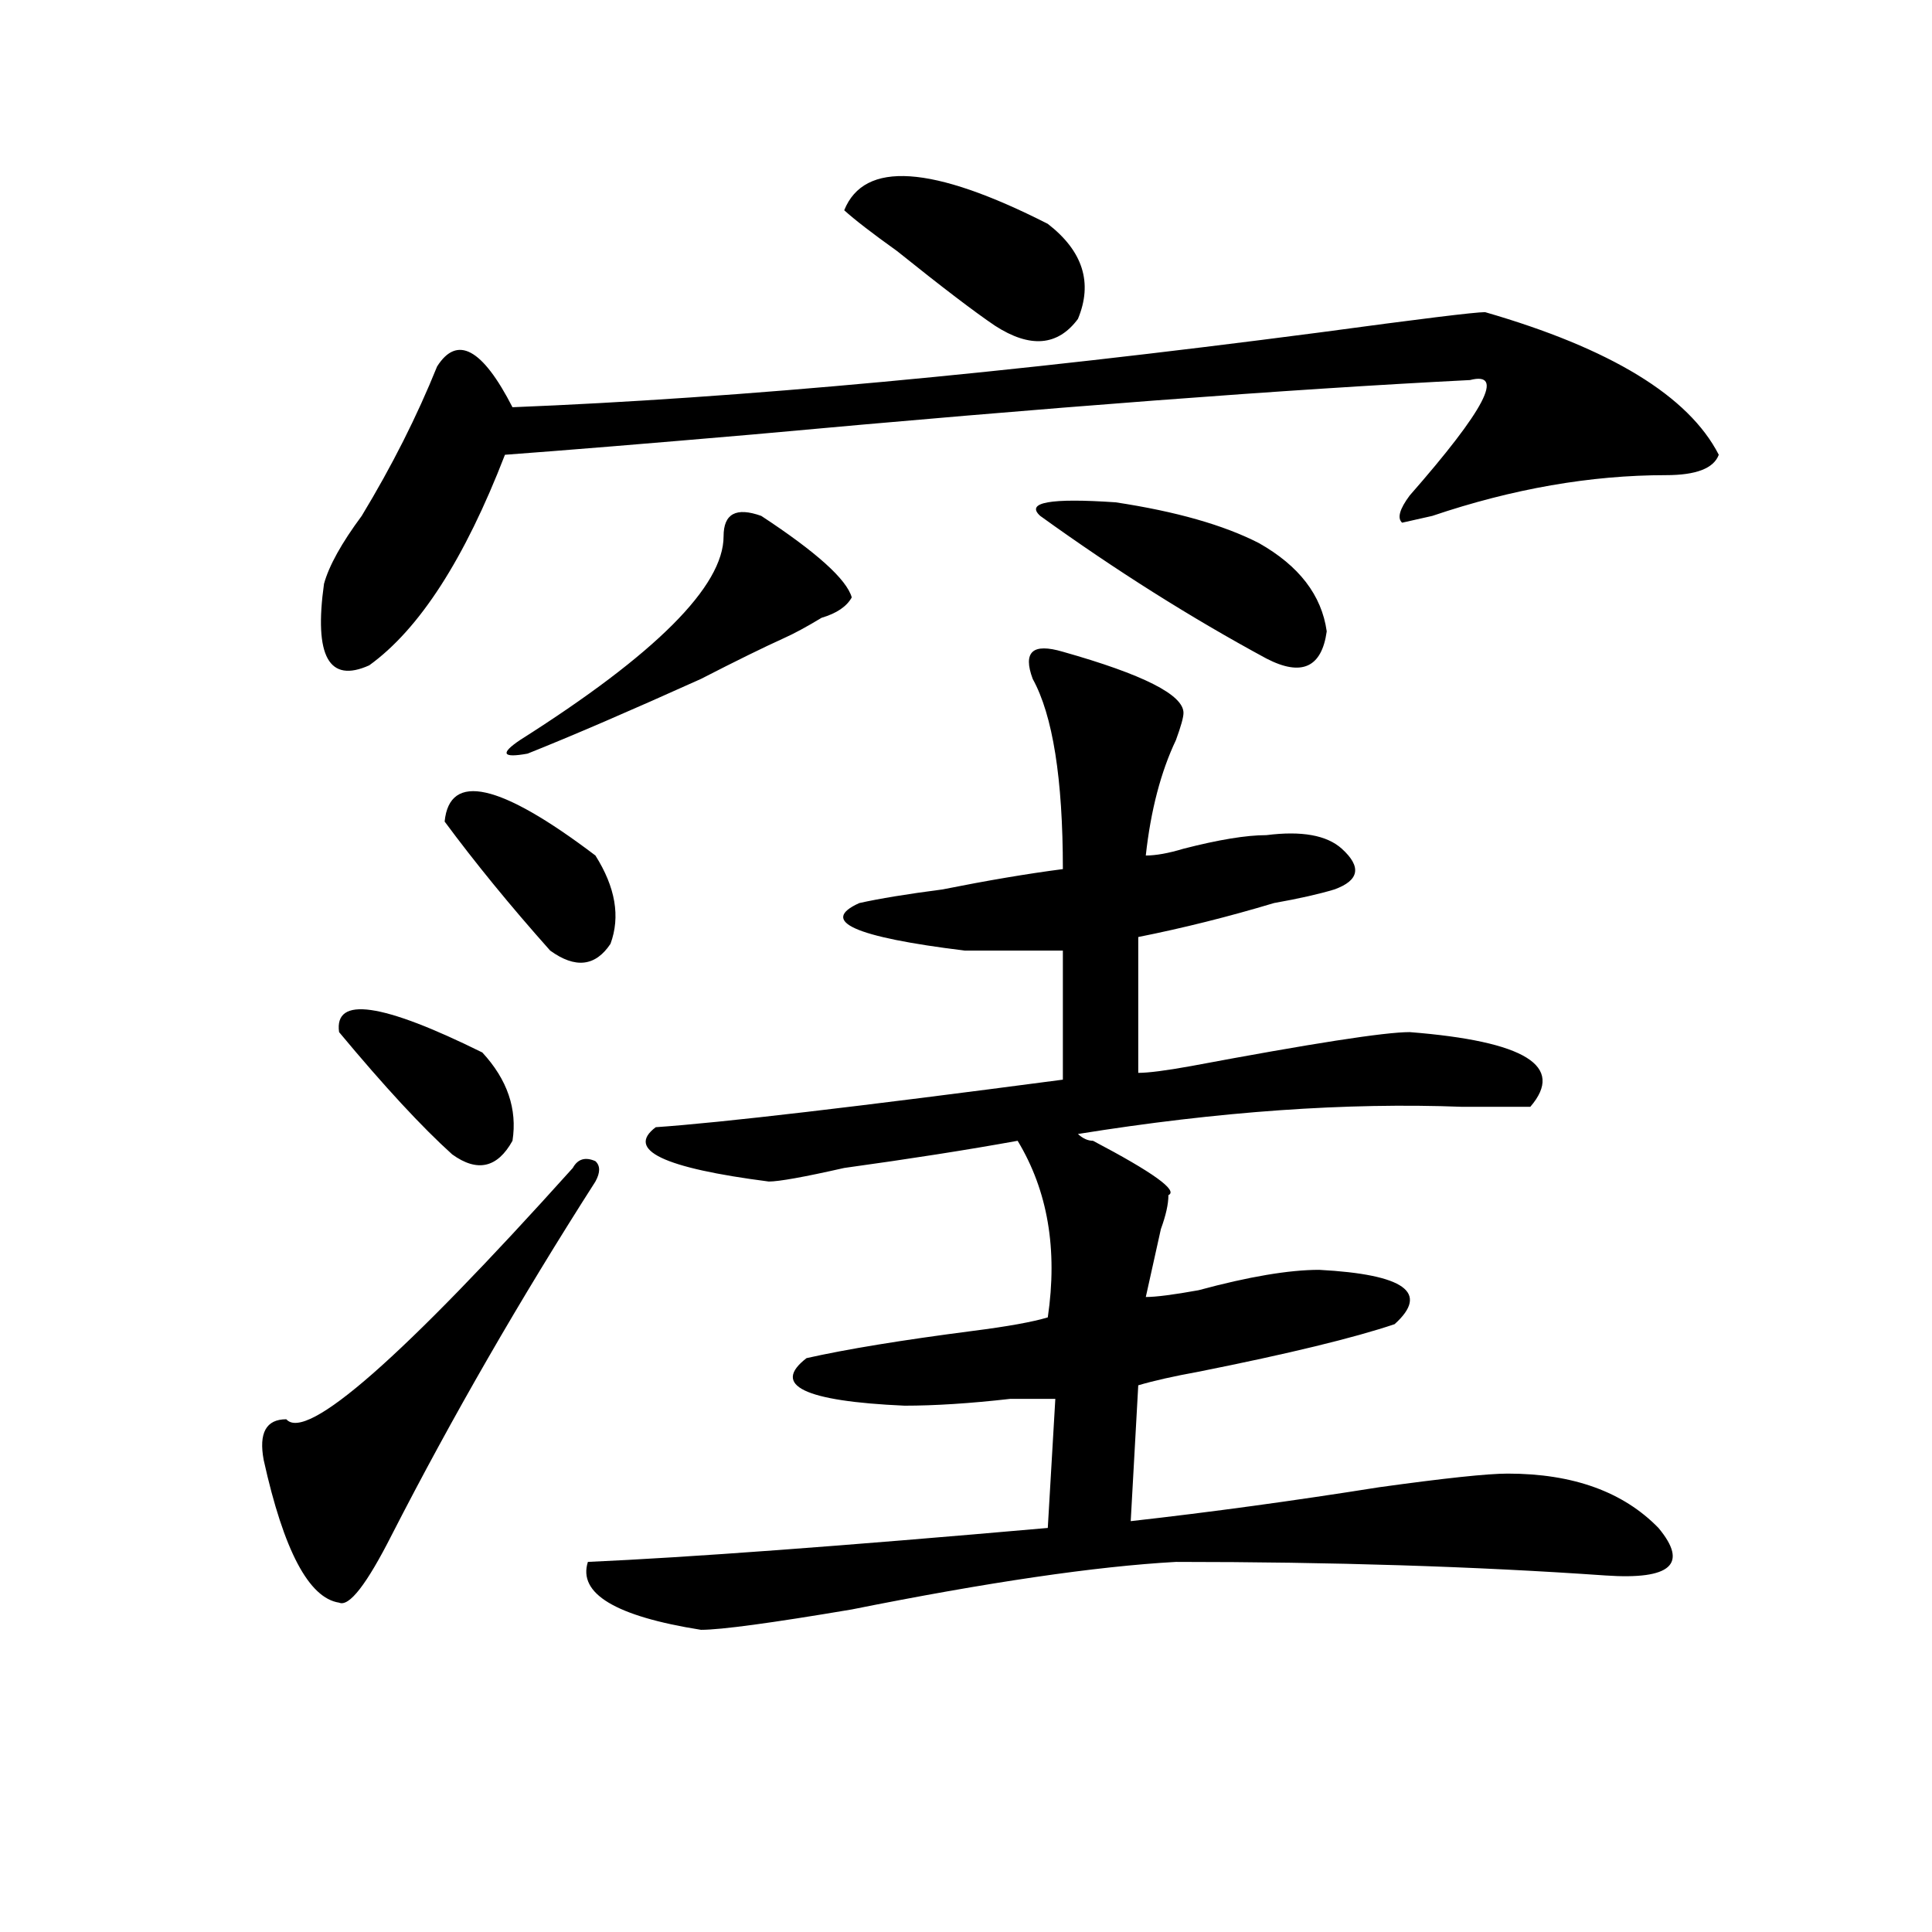
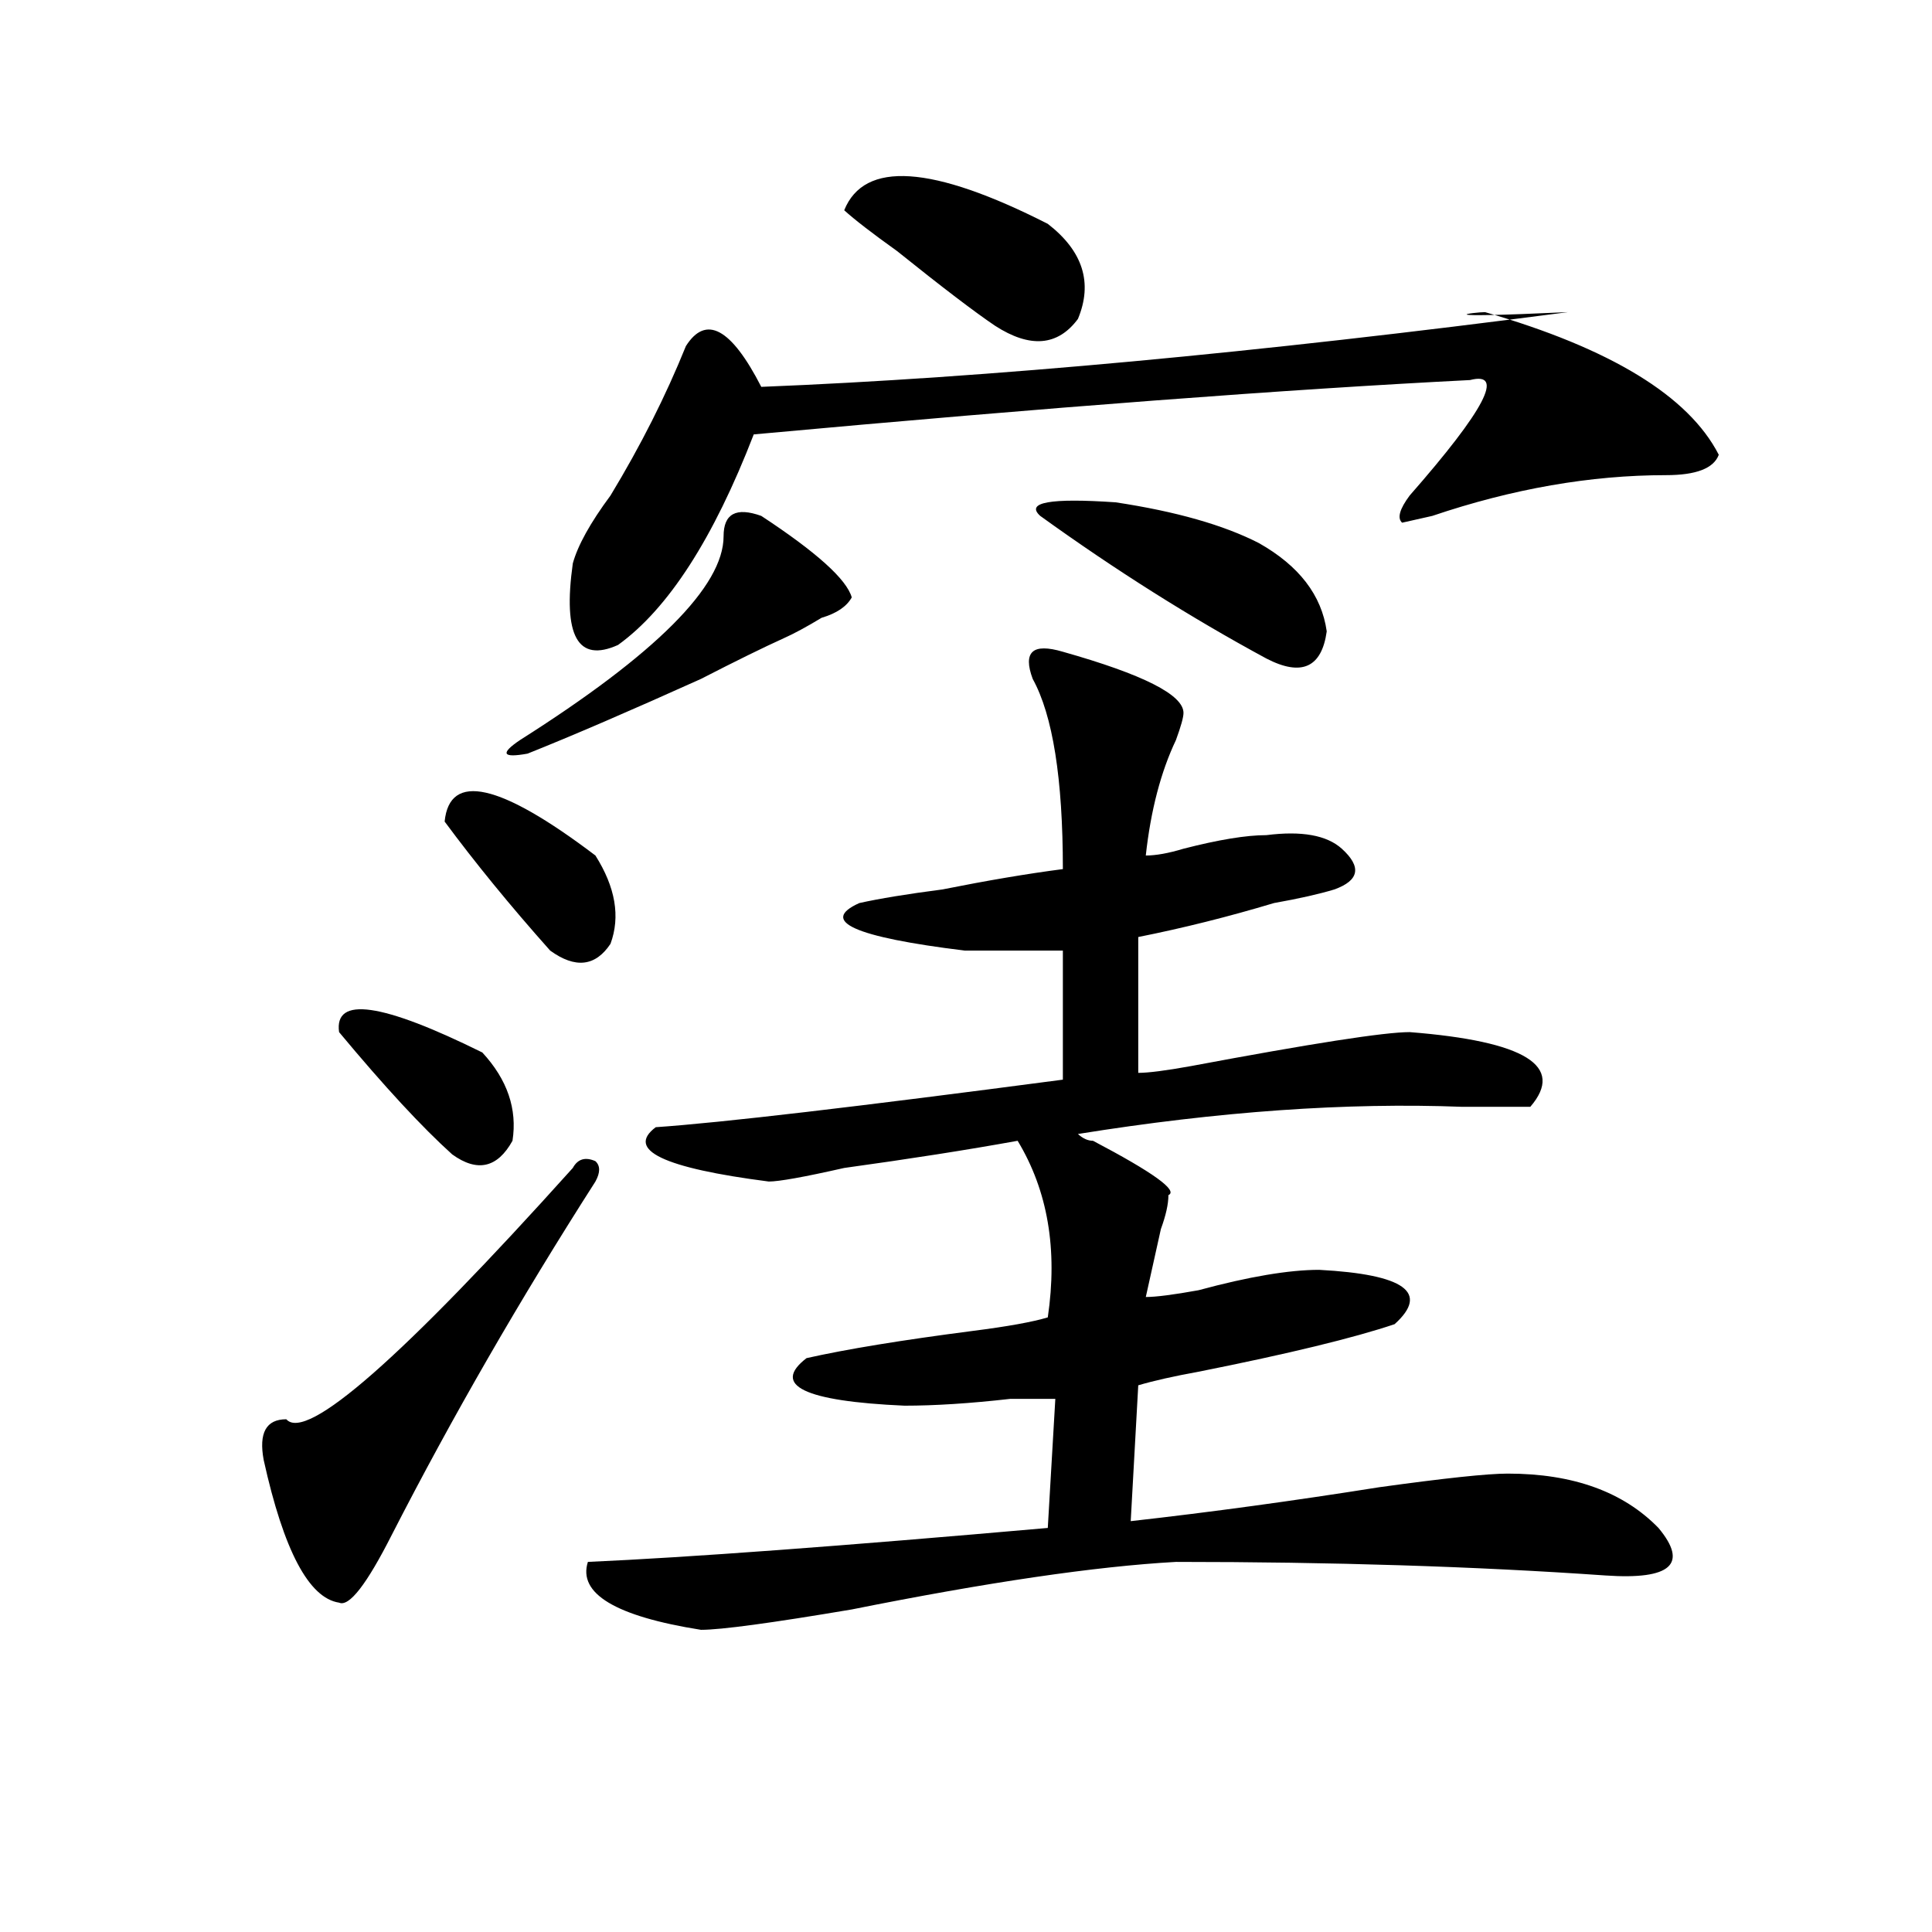
<svg xmlns="http://www.w3.org/2000/svg" version="1.1" id="图层_1" x="0px" y="0px" width="1000px" height="1000px" viewBox="0 0 1000 1000" enable-background="new 0 0 1000 1000" xml:space="preserve">
-   <path d="M308.188,611.563c-39.023,60.974-74.145,121.894-105.363,182.813c-13.048,25.763-22.134,37.463-27.316,35.156  c-15.609-2.362-28.657-26.917-39.023-73.828c-2.622-14.063,1.28-21.094,11.707-21.094c10.366,11.755,59.815-31.641,148.289-130.078  c2.562-4.669,6.464-5.823,11.707-3.516C310.749,603.378,310.749,606.894,308.188,611.563z M768.664,161.563  c64.999,18.786,105.363,43.396,120.973,73.828c-2.622,7.031-11.707,10.547-27.316,10.547c-39.023,0-79.388,7.031-120.973,21.094  l-15.609,3.516c-2.622-2.308-1.341-7.031,3.902-14.063c39.023-44.495,49.39-64.435,31.219-59.766  c-93.656,4.724-217.251,14.063-370.723,28.125c-54.633,4.724-97.559,8.239-128.777,10.547  c-20.853,53.942-44.267,90.253-70.242,108.984c-20.853,9.394-28.657-4.669-23.414-42.188c2.562-9.339,9.085-21.094,19.512-35.156  c15.609-25.763,28.597-51.526,39.023-77.344c10.366-16.37,23.414-9.339,39.023,21.094c117.07-4.669,256.214-17.578,417.551-38.672  C734.823,165.078,763.421,161.563,768.664,161.563z M175.508,534.219c-2.622-18.731,22.073-15.216,74.145,10.547  c12.987,14.063,18.171,29.333,15.609,45.703c-7.805,14.063-18.231,16.425-31.219,7.031  C218.434,583.438,198.922,562.344,175.508,534.219z M230.141,425.234c2.562-25.763,28.597-19.886,78.047,17.578  c10.366,16.425,12.987,31.641,7.805,45.703c-7.805,11.755-18.231,12.909-31.219,3.516  C263.921,468.63,245.75,446.328,230.141,425.234z M394.039,267.031c28.597,18.786,44.206,32.849,46.828,42.188  c-2.622,4.724-7.805,8.239-15.609,10.547c-7.805,4.724-14.329,8.239-19.512,10.547c-10.427,4.724-24.755,11.755-42.926,21.094  c-36.462,16.425-66.34,29.333-89.754,38.672c-13.048,2.362-14.329,0-3.902-7.031c70.242-44.495,105.363-79.651,105.363-105.469  C374.527,265.878,380.991,262.362,394.039,267.031z M550.133,337.344c41.585,11.755,62.438,22.302,62.438,31.641  c0,2.362-1.341,7.031-3.902,14.063c-7.805,16.425-13.048,36.364-15.609,59.766c5.183,0,11.707-1.153,19.512-3.516  c18.171-4.669,32.499-7.031,42.926-7.031c18.171-2.308,31.219,0,39.023,7.031c10.366,9.394,9.085,16.425-3.902,21.094  c-7.805,2.362-18.231,4.724-31.219,7.031c-23.414,7.031-46.828,12.909-70.242,17.578v70.313c5.183,0,14.269-1.153,27.316-3.516  c62.438-11.7,100.12-17.578,113.168-17.578c59.815,4.724,80.608,17.578,62.438,38.672c-7.805,0-19.512,0-35.121,0  c-59.876-2.308-126.216,2.362-199.02,14.063c2.562,2.362,5.183,3.516,7.805,3.516c31.219,16.425,44.206,25.817,39.023,28.125  c0,4.724-1.341,10.547-3.902,17.578c-2.622,11.755-5.243,23.456-7.805,35.156c5.183,0,14.269-1.153,27.316-3.516  c25.976-7.031,46.828-10.547,62.438-10.547c44.206,2.362,57.194,11.755,39.023,28.125c-20.853,7.031-54.633,15.271-101.461,24.609  c-13.048,2.362-23.414,4.724-31.219,7.031l-3.902,70.313c41.585-4.669,84.511-10.547,128.777-17.578  c33.78-4.669,55.913-7.031,66.34-7.031c33.78,0,59.815,9.394,78.047,28.125c15.609,18.731,6.464,26.916-27.316,24.609  c-67.681-4.725-141.825-7.031-222.434-7.031c-41.646,2.307-97.559,10.547-167.801,24.609c-41.646,7.031-67.681,10.547-78.047,10.547  c-44.267-7.031-63.778-18.787-58.535-35.156c52.011-2.308,131.339-8.185,238.043-17.578l3.902-66.797c-5.243,0-13.048,0-23.414,0  c-20.853,2.362-39.023,3.516-54.633,3.516c-52.071-2.308-68.962-10.547-50.73-24.609c20.792-4.669,49.39-9.339,85.852-14.063  c18.171-2.308,31.219-4.669,39.023-7.031c5.183-35.156,0-65.589-15.609-91.406c-26.036,4.724-55.974,9.394-89.754,14.063  c-20.853,4.724-33.841,7.031-39.023,7.031c-54.633-7.031-74.145-16.37-58.535-28.125c33.78-2.308,104.022-10.547,210.727-24.609  v-66.797c-10.427,0-27.316,0-50.73,0c-57.255-7.031-75.485-15.216-54.633-24.609c10.366-2.308,24.694-4.669,42.926-7.031  c23.414-4.669,44.206-8.185,62.438-10.547c0-46.856-5.243-79.651-15.609-98.438c-2.622-7.031-2.622-11.7,0-14.063  C537.085,335.036,542.328,335.036,550.133,337.344z M542.328,115.859c18.171,14.063,23.414,30.487,15.609,49.219  c-10.427,14.063-24.755,15.271-42.926,3.516c-10.427-7.031-27.316-19.886-50.73-38.672c-13.048-9.339-22.134-16.37-27.316-21.094  C447.331,83.065,482.452,85.427,542.328,115.859z M651.594,281.094c20.792,11.755,32.499,26.972,35.121,45.703  c-2.622,18.786-13.048,23.456-31.219,14.063c-39.023-21.094-78.047-45.703-117.07-73.828c-7.805-7.031,5.183-9.339,39.023-7.031  C608.668,264.724,633.362,271.755,651.594,281.094z" />
+   <path d="M308.188,611.563c-39.023,60.974-74.145,121.894-105.363,182.813c-13.048,25.763-22.134,37.463-27.316,35.156  c-15.609-2.362-28.657-26.917-39.023-73.828c-2.622-14.063,1.28-21.094,11.707-21.094c10.366,11.755,59.815-31.641,148.289-130.078  c2.562-4.669,6.464-5.823,11.707-3.516C310.749,603.378,310.749,606.894,308.188,611.563z M768.664,161.563  c64.999,18.786,105.363,43.396,120.973,73.828c-2.622,7.031-11.707,10.547-27.316,10.547c-39.023,0-79.388,7.031-120.973,21.094  l-15.609,3.516c-2.622-2.308-1.341-7.031,3.902-14.063c39.023-44.495,49.39-64.435,31.219-59.766  c-93.656,4.724-217.251,14.063-370.723,28.125c-20.853,53.942-44.267,90.253-70.242,108.984c-20.853,9.394-28.657-4.669-23.414-42.188c2.562-9.339,9.085-21.094,19.512-35.156  c15.609-25.763,28.597-51.526,39.023-77.344c10.366-16.37,23.414-9.339,39.023,21.094c117.07-4.669,256.214-17.578,417.551-38.672  C734.823,165.078,763.421,161.563,768.664,161.563z M175.508,534.219c-2.622-18.731,22.073-15.216,74.145,10.547  c12.987,14.063,18.171,29.333,15.609,45.703c-7.805,14.063-18.231,16.425-31.219,7.031  C218.434,583.438,198.922,562.344,175.508,534.219z M230.141,425.234c2.562-25.763,28.597-19.886,78.047,17.578  c10.366,16.425,12.987,31.641,7.805,45.703c-7.805,11.755-18.231,12.909-31.219,3.516  C263.921,468.63,245.75,446.328,230.141,425.234z M394.039,267.031c28.597,18.786,44.206,32.849,46.828,42.188  c-2.622,4.724-7.805,8.239-15.609,10.547c-7.805,4.724-14.329,8.239-19.512,10.547c-10.427,4.724-24.755,11.755-42.926,21.094  c-36.462,16.425-66.34,29.333-89.754,38.672c-13.048,2.362-14.329,0-3.902-7.031c70.242-44.495,105.363-79.651,105.363-105.469  C374.527,265.878,380.991,262.362,394.039,267.031z M550.133,337.344c41.585,11.755,62.438,22.302,62.438,31.641  c0,2.362-1.341,7.031-3.902,14.063c-7.805,16.425-13.048,36.364-15.609,59.766c5.183,0,11.707-1.153,19.512-3.516  c18.171-4.669,32.499-7.031,42.926-7.031c18.171-2.308,31.219,0,39.023,7.031c10.366,9.394,9.085,16.425-3.902,21.094  c-7.805,2.362-18.231,4.724-31.219,7.031c-23.414,7.031-46.828,12.909-70.242,17.578v70.313c5.183,0,14.269-1.153,27.316-3.516  c62.438-11.7,100.12-17.578,113.168-17.578c59.815,4.724,80.608,17.578,62.438,38.672c-7.805,0-19.512,0-35.121,0  c-59.876-2.308-126.216,2.362-199.02,14.063c2.562,2.362,5.183,3.516,7.805,3.516c31.219,16.425,44.206,25.817,39.023,28.125  c0,4.724-1.341,10.547-3.902,17.578c-2.622,11.755-5.243,23.456-7.805,35.156c5.183,0,14.269-1.153,27.316-3.516  c25.976-7.031,46.828-10.547,62.438-10.547c44.206,2.362,57.194,11.755,39.023,28.125c-20.853,7.031-54.633,15.271-101.461,24.609  c-13.048,2.362-23.414,4.724-31.219,7.031l-3.902,70.313c41.585-4.669,84.511-10.547,128.777-17.578  c33.78-4.669,55.913-7.031,66.34-7.031c33.78,0,59.815,9.394,78.047,28.125c15.609,18.731,6.464,26.916-27.316,24.609  c-67.681-4.725-141.825-7.031-222.434-7.031c-41.646,2.307-97.559,10.547-167.801,24.609c-41.646,7.031-67.681,10.547-78.047,10.547  c-44.267-7.031-63.778-18.787-58.535-35.156c52.011-2.308,131.339-8.185,238.043-17.578l3.902-66.797c-5.243,0-13.048,0-23.414,0  c-20.853,2.362-39.023,3.516-54.633,3.516c-52.071-2.308-68.962-10.547-50.73-24.609c20.792-4.669,49.39-9.339,85.852-14.063  c18.171-2.308,31.219-4.669,39.023-7.031c5.183-35.156,0-65.589-15.609-91.406c-26.036,4.724-55.974,9.394-89.754,14.063  c-20.853,4.724-33.841,7.031-39.023,7.031c-54.633-7.031-74.145-16.37-58.535-28.125c33.78-2.308,104.022-10.547,210.727-24.609  v-66.797c-10.427,0-27.316,0-50.73,0c-57.255-7.031-75.485-15.216-54.633-24.609c10.366-2.308,24.694-4.669,42.926-7.031  c23.414-4.669,44.206-8.185,62.438-10.547c0-46.856-5.243-79.651-15.609-98.438c-2.622-7.031-2.622-11.7,0-14.063  C537.085,335.036,542.328,335.036,550.133,337.344z M542.328,115.859c18.171,14.063,23.414,30.487,15.609,49.219  c-10.427,14.063-24.755,15.271-42.926,3.516c-10.427-7.031-27.316-19.886-50.73-38.672c-13.048-9.339-22.134-16.37-27.316-21.094  C447.331,83.065,482.452,85.427,542.328,115.859z M651.594,281.094c20.792,11.755,32.499,26.972,35.121,45.703  c-2.622,18.786-13.048,23.456-31.219,14.063c-39.023-21.094-78.047-45.703-117.07-73.828c-7.805-7.031,5.183-9.339,39.023-7.031  C608.668,264.724,633.362,271.755,651.594,281.094z" />
</svg>